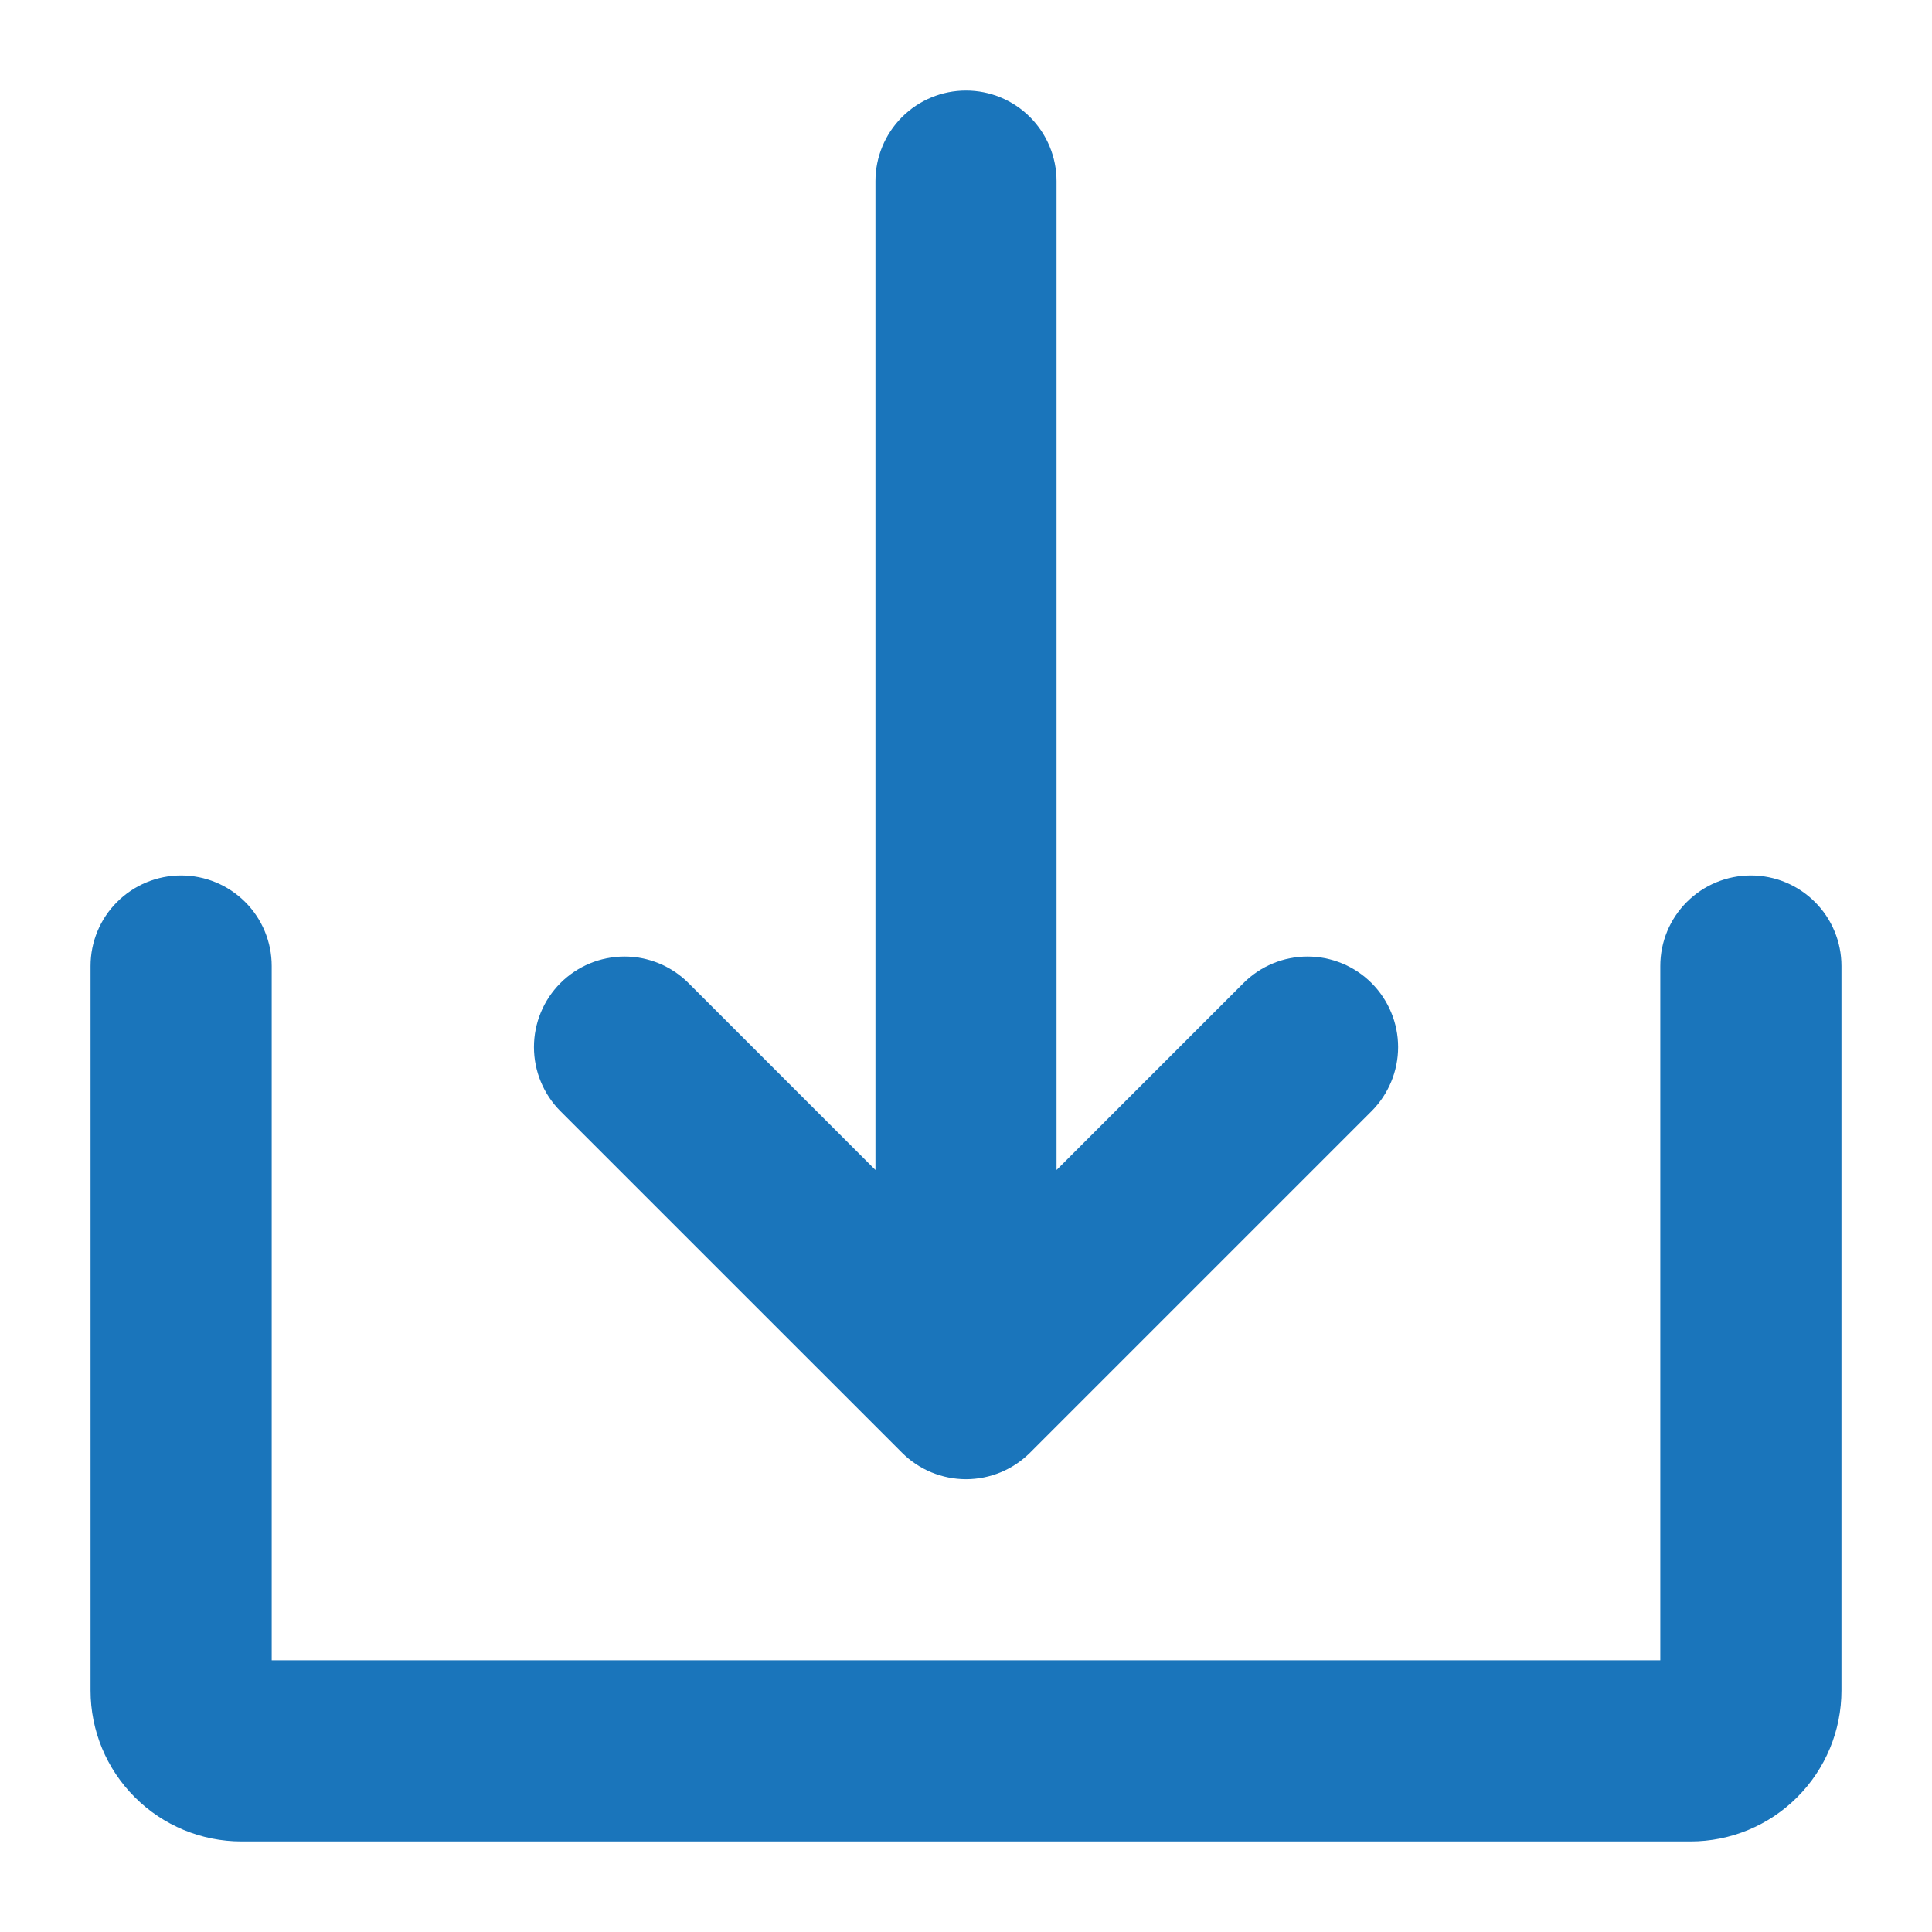
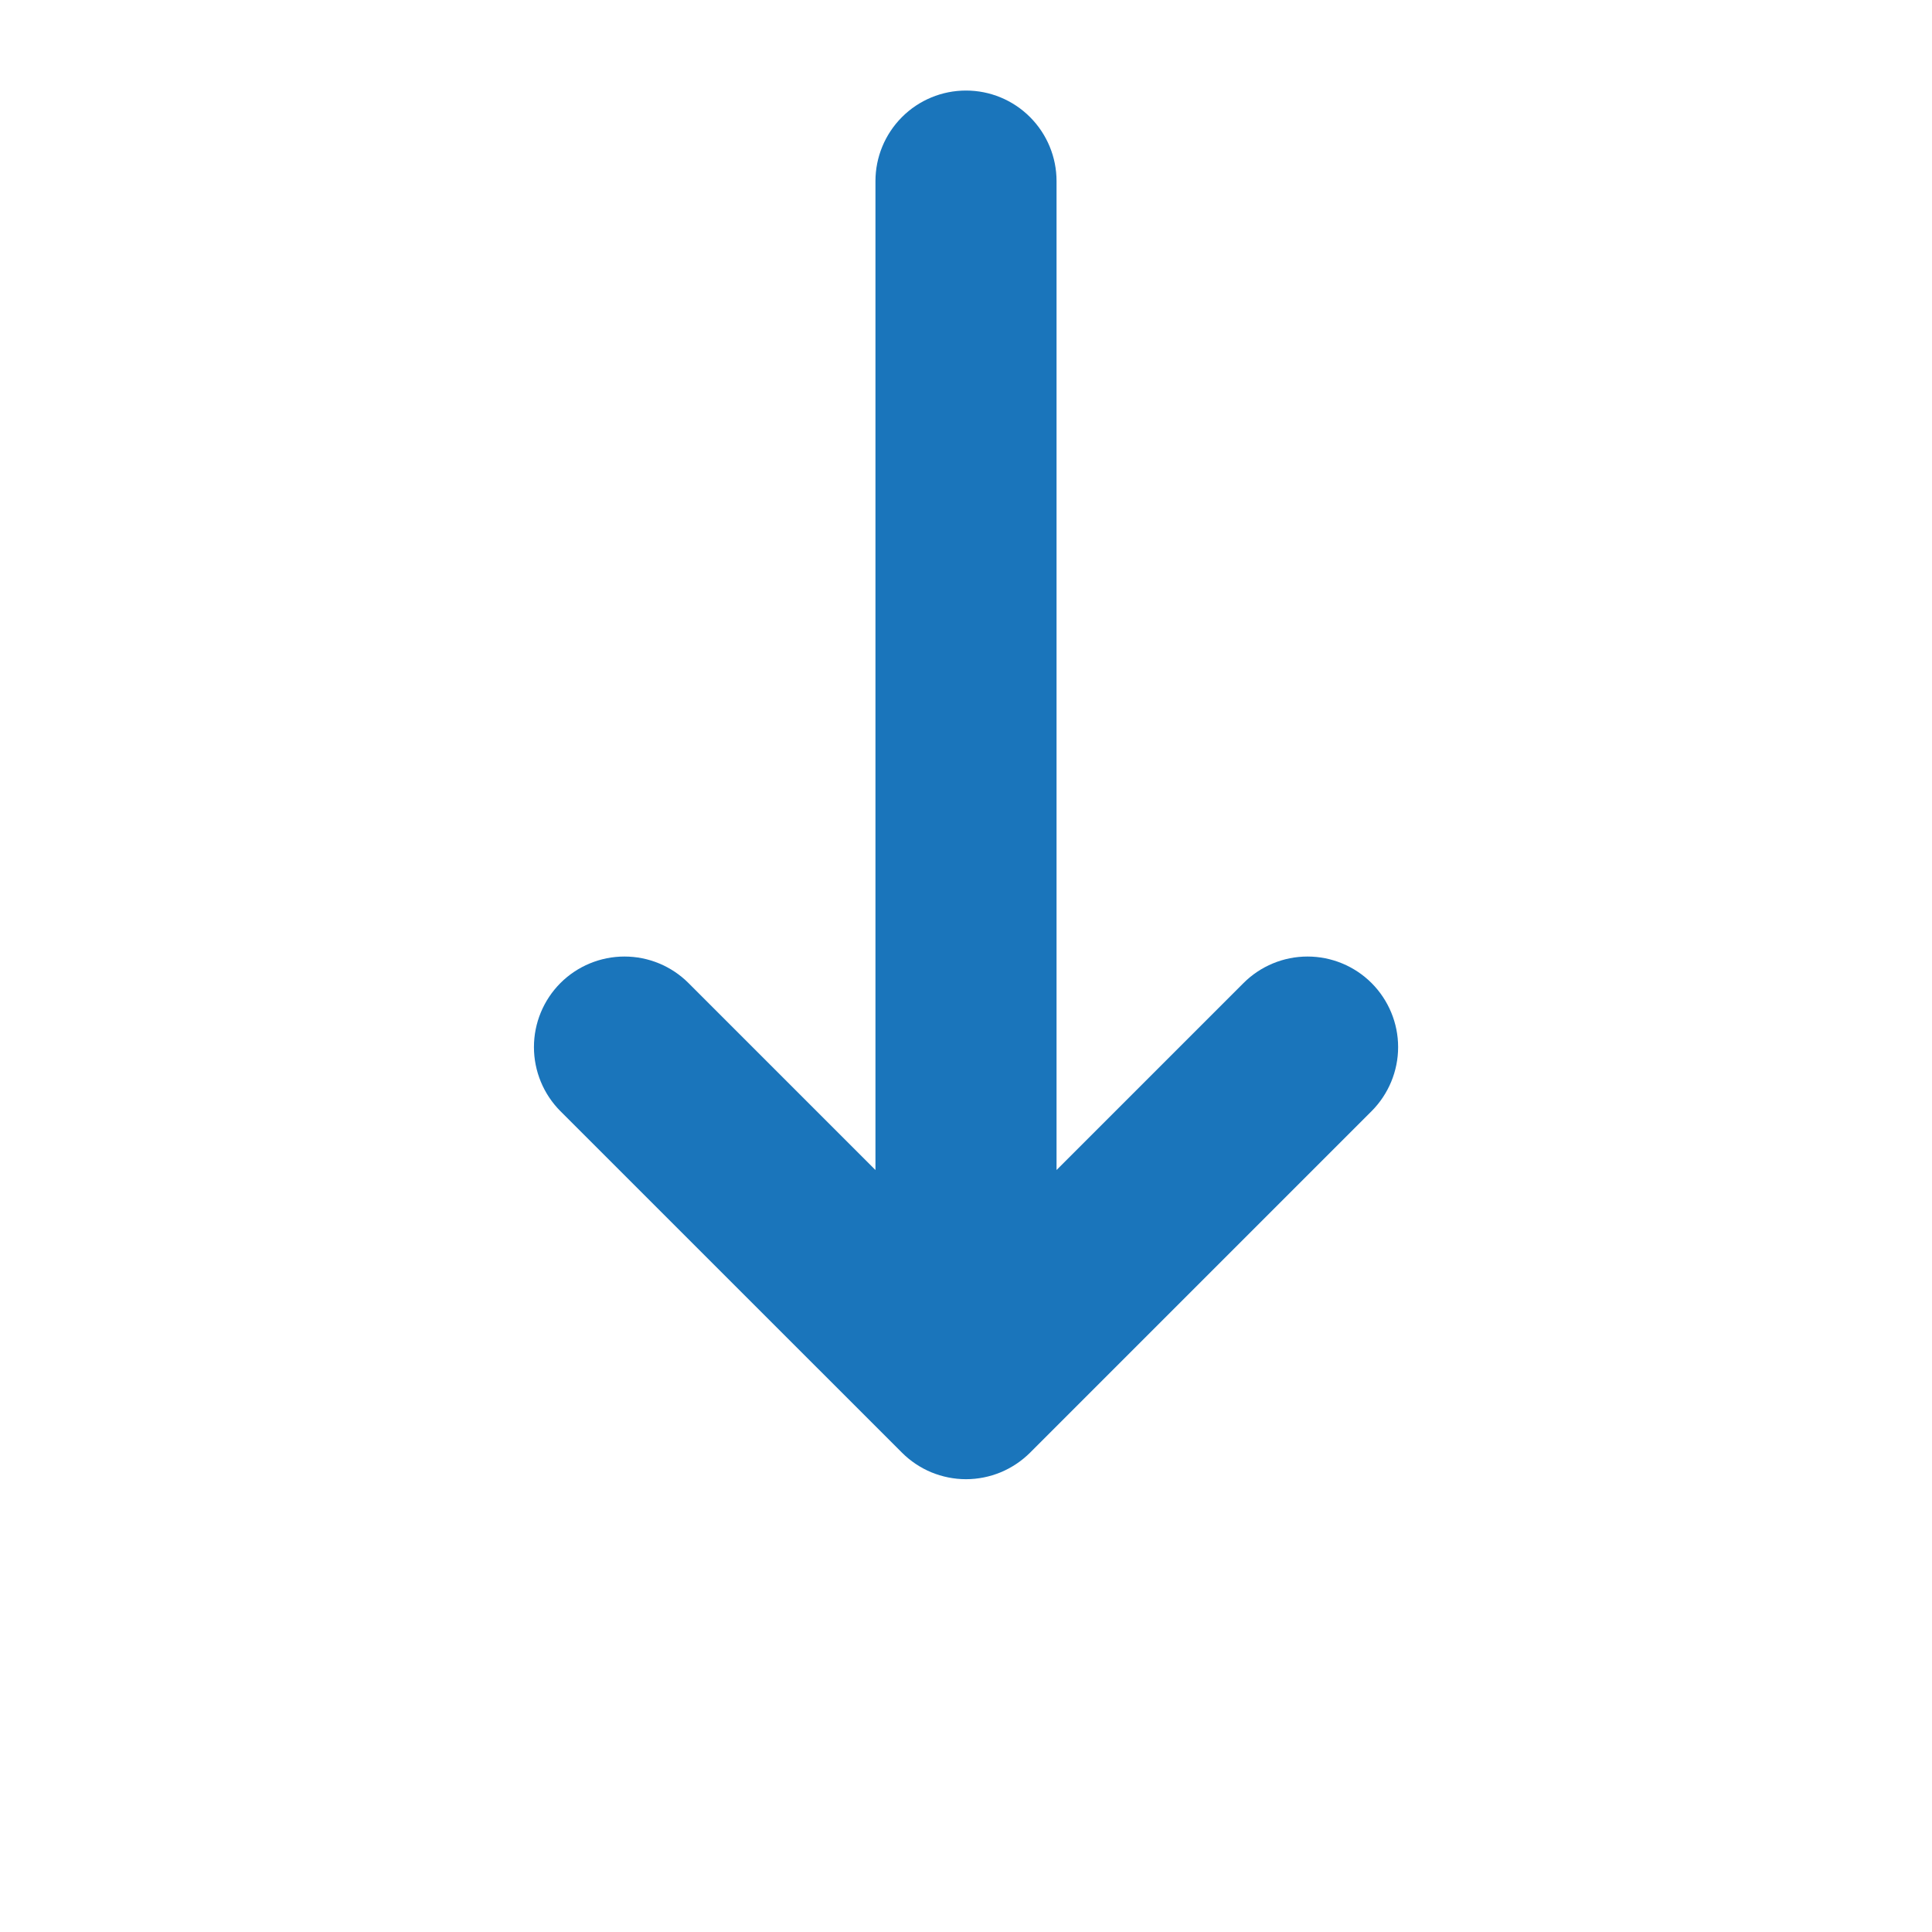
<svg xmlns="http://www.w3.org/2000/svg" width="30" height="30" viewBox="0 0 30 30" fill="none">
-   <path d="M14.006 22.557C14.136 22.687 14.291 22.791 14.462 22.862C14.633 22.932 14.815 22.969 15 22.969C15.185 22.969 15.368 22.932 15.538 22.862C15.709 22.791 15.864 22.687 15.995 22.557L21.298 17.254C21.561 16.99 21.71 16.632 21.71 16.259C21.71 15.886 21.561 15.529 21.298 15.265C21.034 15.001 20.676 14.853 20.303 14.853C19.93 14.853 19.573 15.001 19.309 15.265L16.406 18.168V2.812C16.406 2.44 16.258 2.082 15.994 1.818C15.731 1.554 15.373 1.406 15 1.406C14.627 1.406 14.269 1.554 14.006 1.818C13.742 2.082 13.594 2.44 13.594 2.812V18.168L10.691 15.265C10.427 15.001 10.07 14.853 9.697 14.853C9.324 14.853 8.966 15.001 8.702 15.265C8.439 15.529 8.291 15.886 8.291 16.259C8.291 16.632 8.439 16.99 8.702 17.254L14.006 22.557Z" fill="#1A75BB" />
-   <path d="M27.188 13.594C26.814 13.594 26.457 13.742 26.193 14.006C25.929 14.269 25.781 14.627 25.781 15V25.781H4.219V15C4.219 14.627 4.071 14.269 3.807 14.006C3.543 13.742 3.185 13.594 2.812 13.594C2.44 13.594 2.082 13.742 1.818 14.006C1.554 14.269 1.406 14.627 1.406 15V26.25C1.406 26.872 1.653 27.468 2.093 27.907C2.532 28.347 3.128 28.594 3.75 28.594H26.25C26.872 28.594 27.468 28.347 27.907 27.907C28.347 27.468 28.594 26.872 28.594 26.25V15C28.594 14.627 28.446 14.269 28.182 14.006C27.918 13.742 27.561 13.594 27.188 13.594Z" fill="#1A75BB" />
+   <path d="M14.006 22.557C14.136 22.687 14.291 22.791 14.462 22.862C14.633 22.932 14.815 22.969 15 22.969C15.185 22.969 15.368 22.932 15.538 22.862C15.709 22.791 15.864 22.687 15.995 22.557L21.298 17.254C21.561 16.99 21.71 16.632 21.71 16.259C21.71 15.886 21.561 15.529 21.298 15.265C21.034 15.001 20.676 14.853 20.303 14.853C19.93 14.853 19.573 15.001 19.309 15.265L16.406 18.168V2.812C16.406 2.44 16.258 2.082 15.994 1.818C15.731 1.554 15.373 1.406 15 1.406C14.627 1.406 14.269 1.554 14.006 1.818C13.742 2.082 13.594 2.44 13.594 2.812V18.168L10.691 15.265C10.427 15.001 10.07 14.853 9.697 14.853C9.324 14.853 8.966 15.001 8.702 15.265C8.439 15.529 8.291 15.886 8.291 16.259C8.291 16.632 8.439 16.99 8.702 17.254Z" fill="#1A75BB" />
</svg>